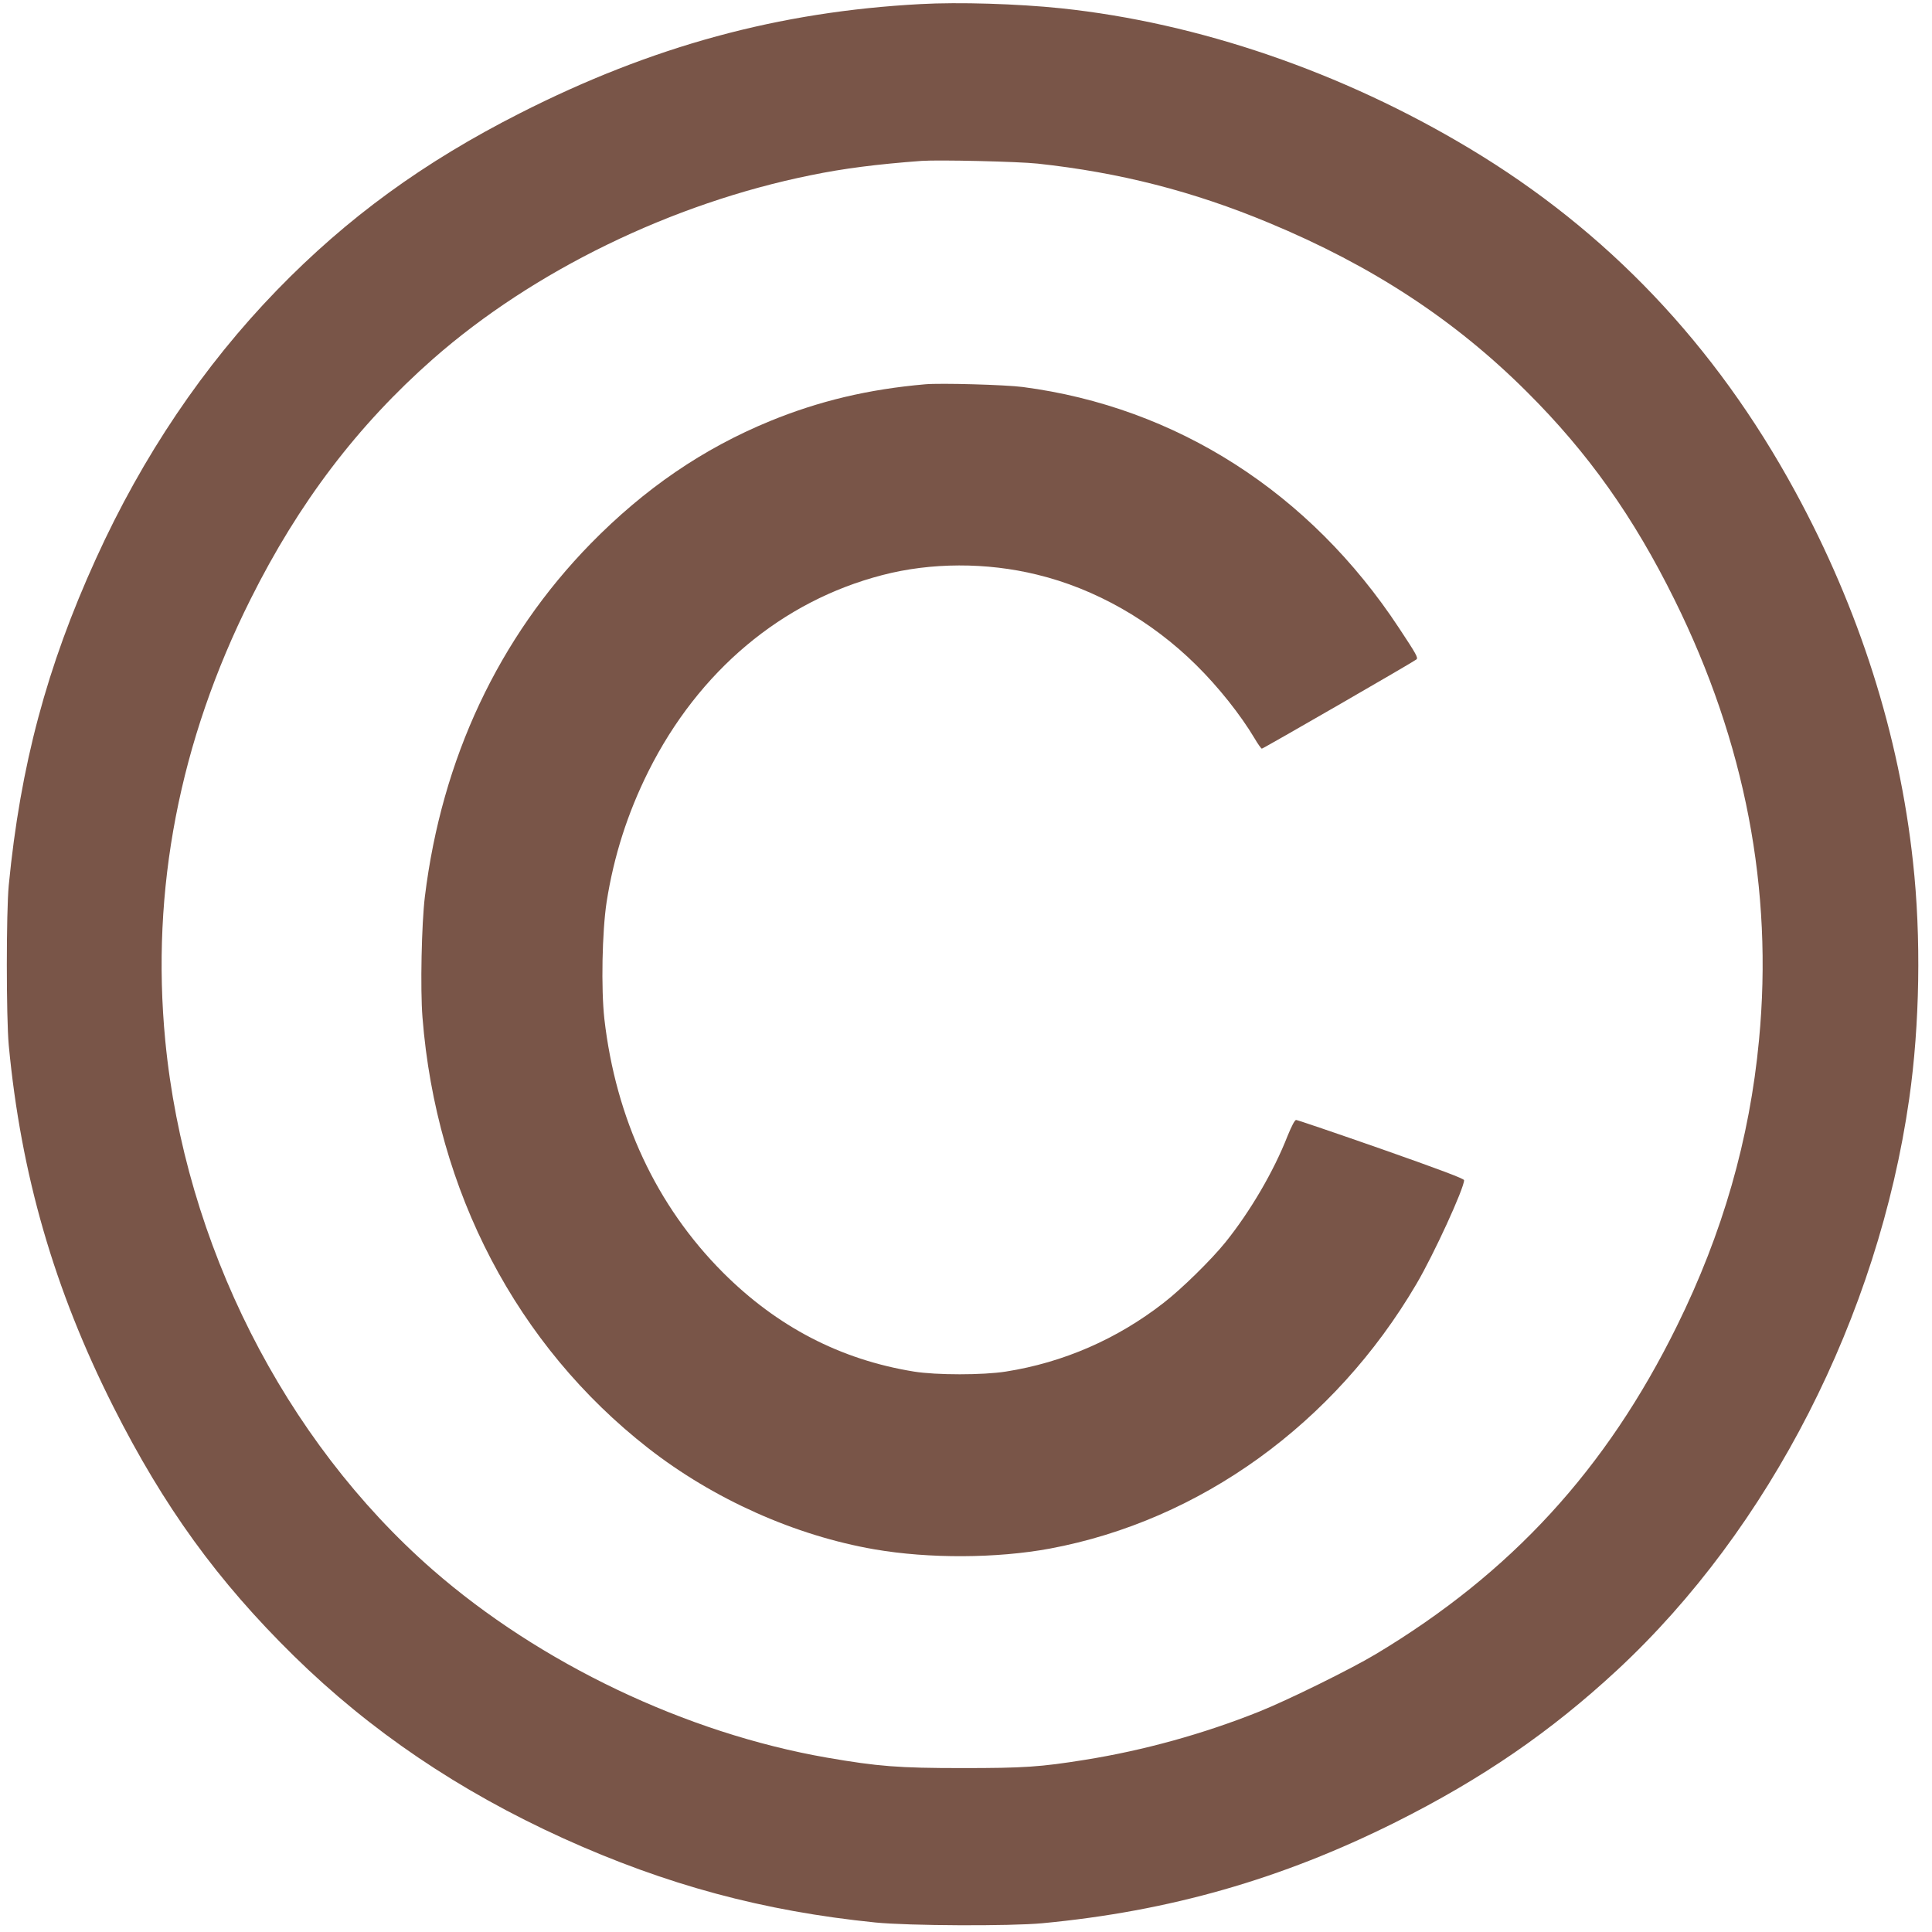
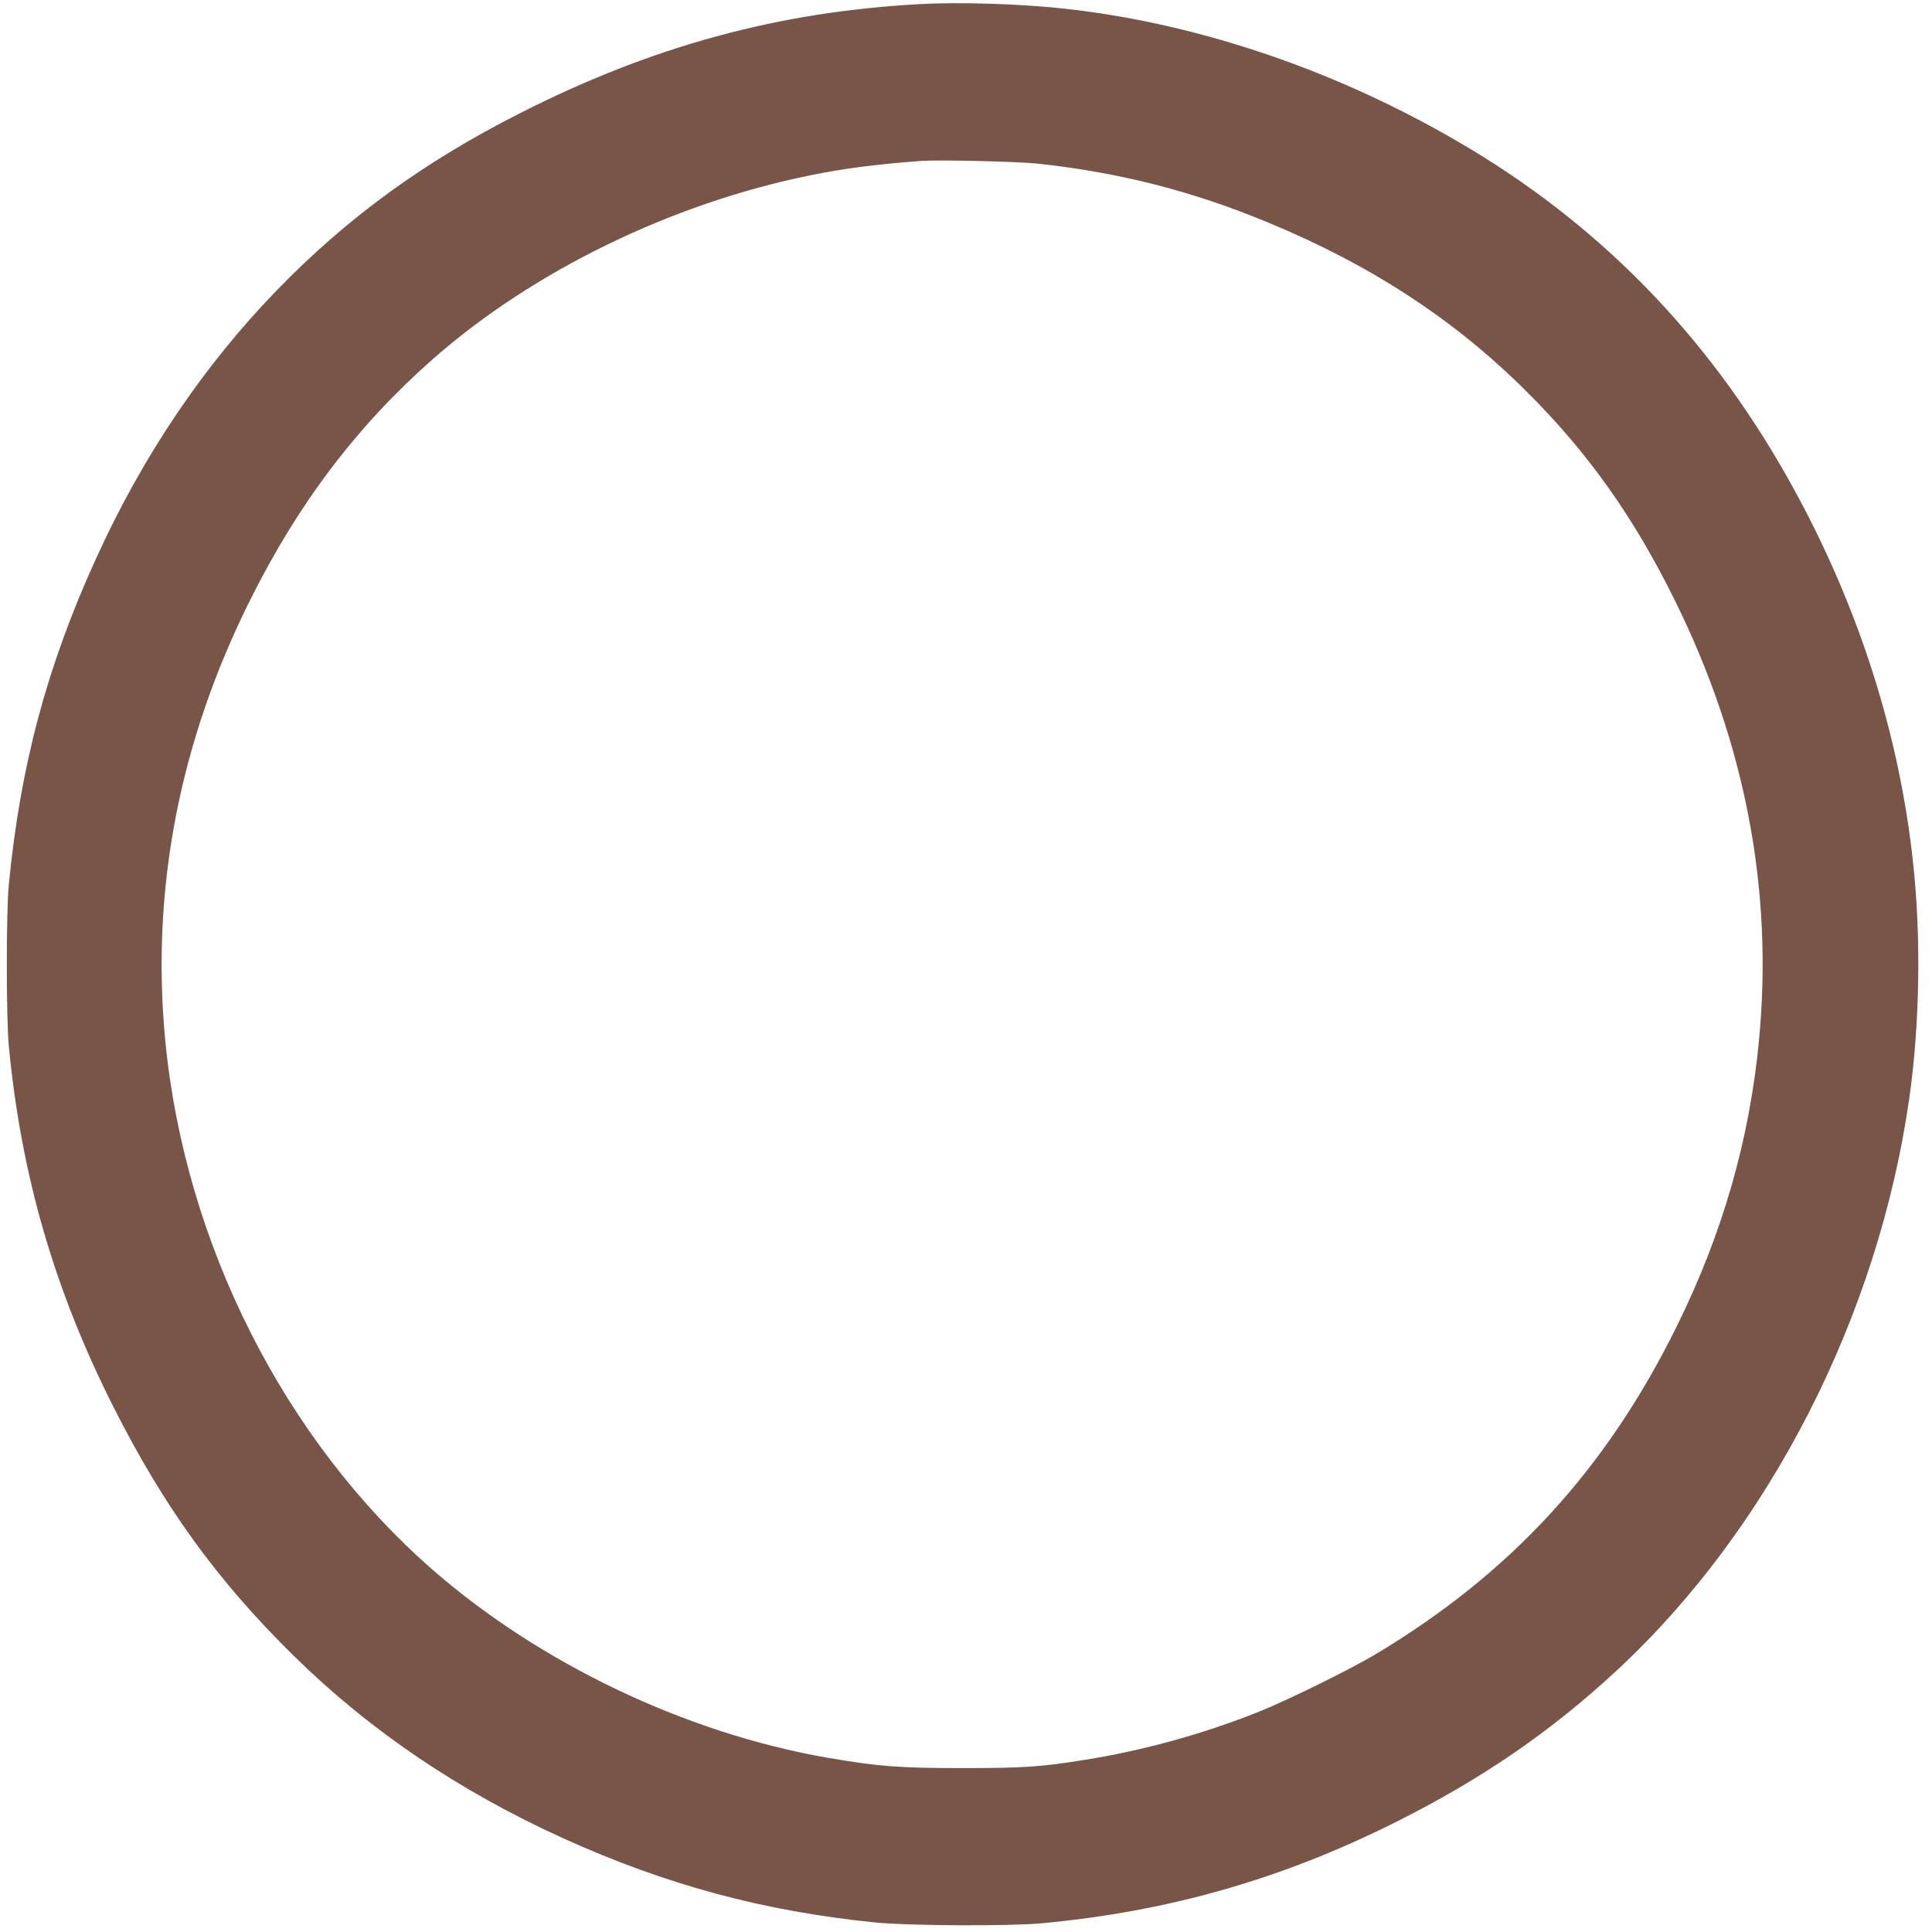
<svg xmlns="http://www.w3.org/2000/svg" version="1.0" width="1280pt" height="1280pt" viewBox="0 0 1280 1280" preserveAspectRatio="xMidYMid meet">
  <g transform="translate(0,1280) scale(0.1,-0.1)" fill="#795548" stroke="none">
    <path d="M6100 12773 c-941 -50 -1781 -279 -2655 -723 -639 -324 -1144 -692 -1610 -1172 -486 -501 -890 -1099 -1199 -1779 -326 -716 -501 -1371 -578 -2164 -17 -177 -17 -875 0 -1060 81 -857 301 -1618 693 -2395 335 -664 691 -1155 1195 -1650 507 -498 1096 -896 1785 -1209 682 -309 1327 -483 2069 -558 221 -22 889 -25 1105 -5 841 79 1586 292 2340 669 575 288 1029 600 1470 1009 1009 937 1728 2344 1934 3784 70 489 80 1073 25 1570 -91 842 -356 1675 -781 2455 -529 972 -1244 1724 -2158 2272 -843 506 -1794 832 -2705 928 -288 30 -678 42 -930 28z m775 -1057 c544 -59 1029 -183 1531 -392 684 -284 1233 -644 1709 -1119 407 -405 709 -831 980 -1380 467 -944 654 -1919 559 -2915 -62 -658 -241 -1281 -544 -1895 -468 -950 -1099 -1637 -1995 -2174 -161 -97 -583 -305 -773 -381 -370 -148 -765 -257 -1152 -319 -298 -48 -407 -55 -815 -55 -421 0 -559 11 -895 69 -937 163 -1903 624 -2615 1246 -983 860 -1640 2161 -1770 3504 -96 999 93 1983 565 2925 319 639 709 1152 1210 1593 664 583 1581 1030 2501 1216 218 45 439 73 734 95 113 8 639 -4 770 -18z" />
-     <path d="M6130 10254 c-379 -33 -704 -111 -1029 -244 -443 -182 -829 -446 -1187 -811 -611 -625 -987 -1425 -1099 -2339 -22 -178 -31 -613 -16 -800 91 -1154 626 -2175 1495 -2854 434 -339 974 -580 1501 -671 360 -62 808 -60 1160 5 997 186 1886 828 2429 1753 115 195 316 634 316 688 0 10 -165 72 -549 207 -303 106 -556 192 -564 192 -9 0 -30 -41 -57 -107 -92 -235 -247 -499 -410 -702 -94 -117 -294 -313 -411 -403 -308 -240 -664 -395 -1045 -455 -152 -24 -460 -24 -609 0 -487 79 -906 297 -1265 656 -441 442 -710 1018 -786 1681 -22 200 -15 576 15 774 48 305 138 587 277 866 333 665 885 1128 1550 1300 322 84 690 85 1024 3 385 -93 758 -305 1055 -599 148 -146 294 -330 387 -486 22 -38 44 -68 48 -68 9 0 1009 577 1024 591 13 11 0 34 -115 208 -591 898 -1475 1464 -2493 1597 -115 15 -544 27 -646 18z" />
  </g>
</svg>